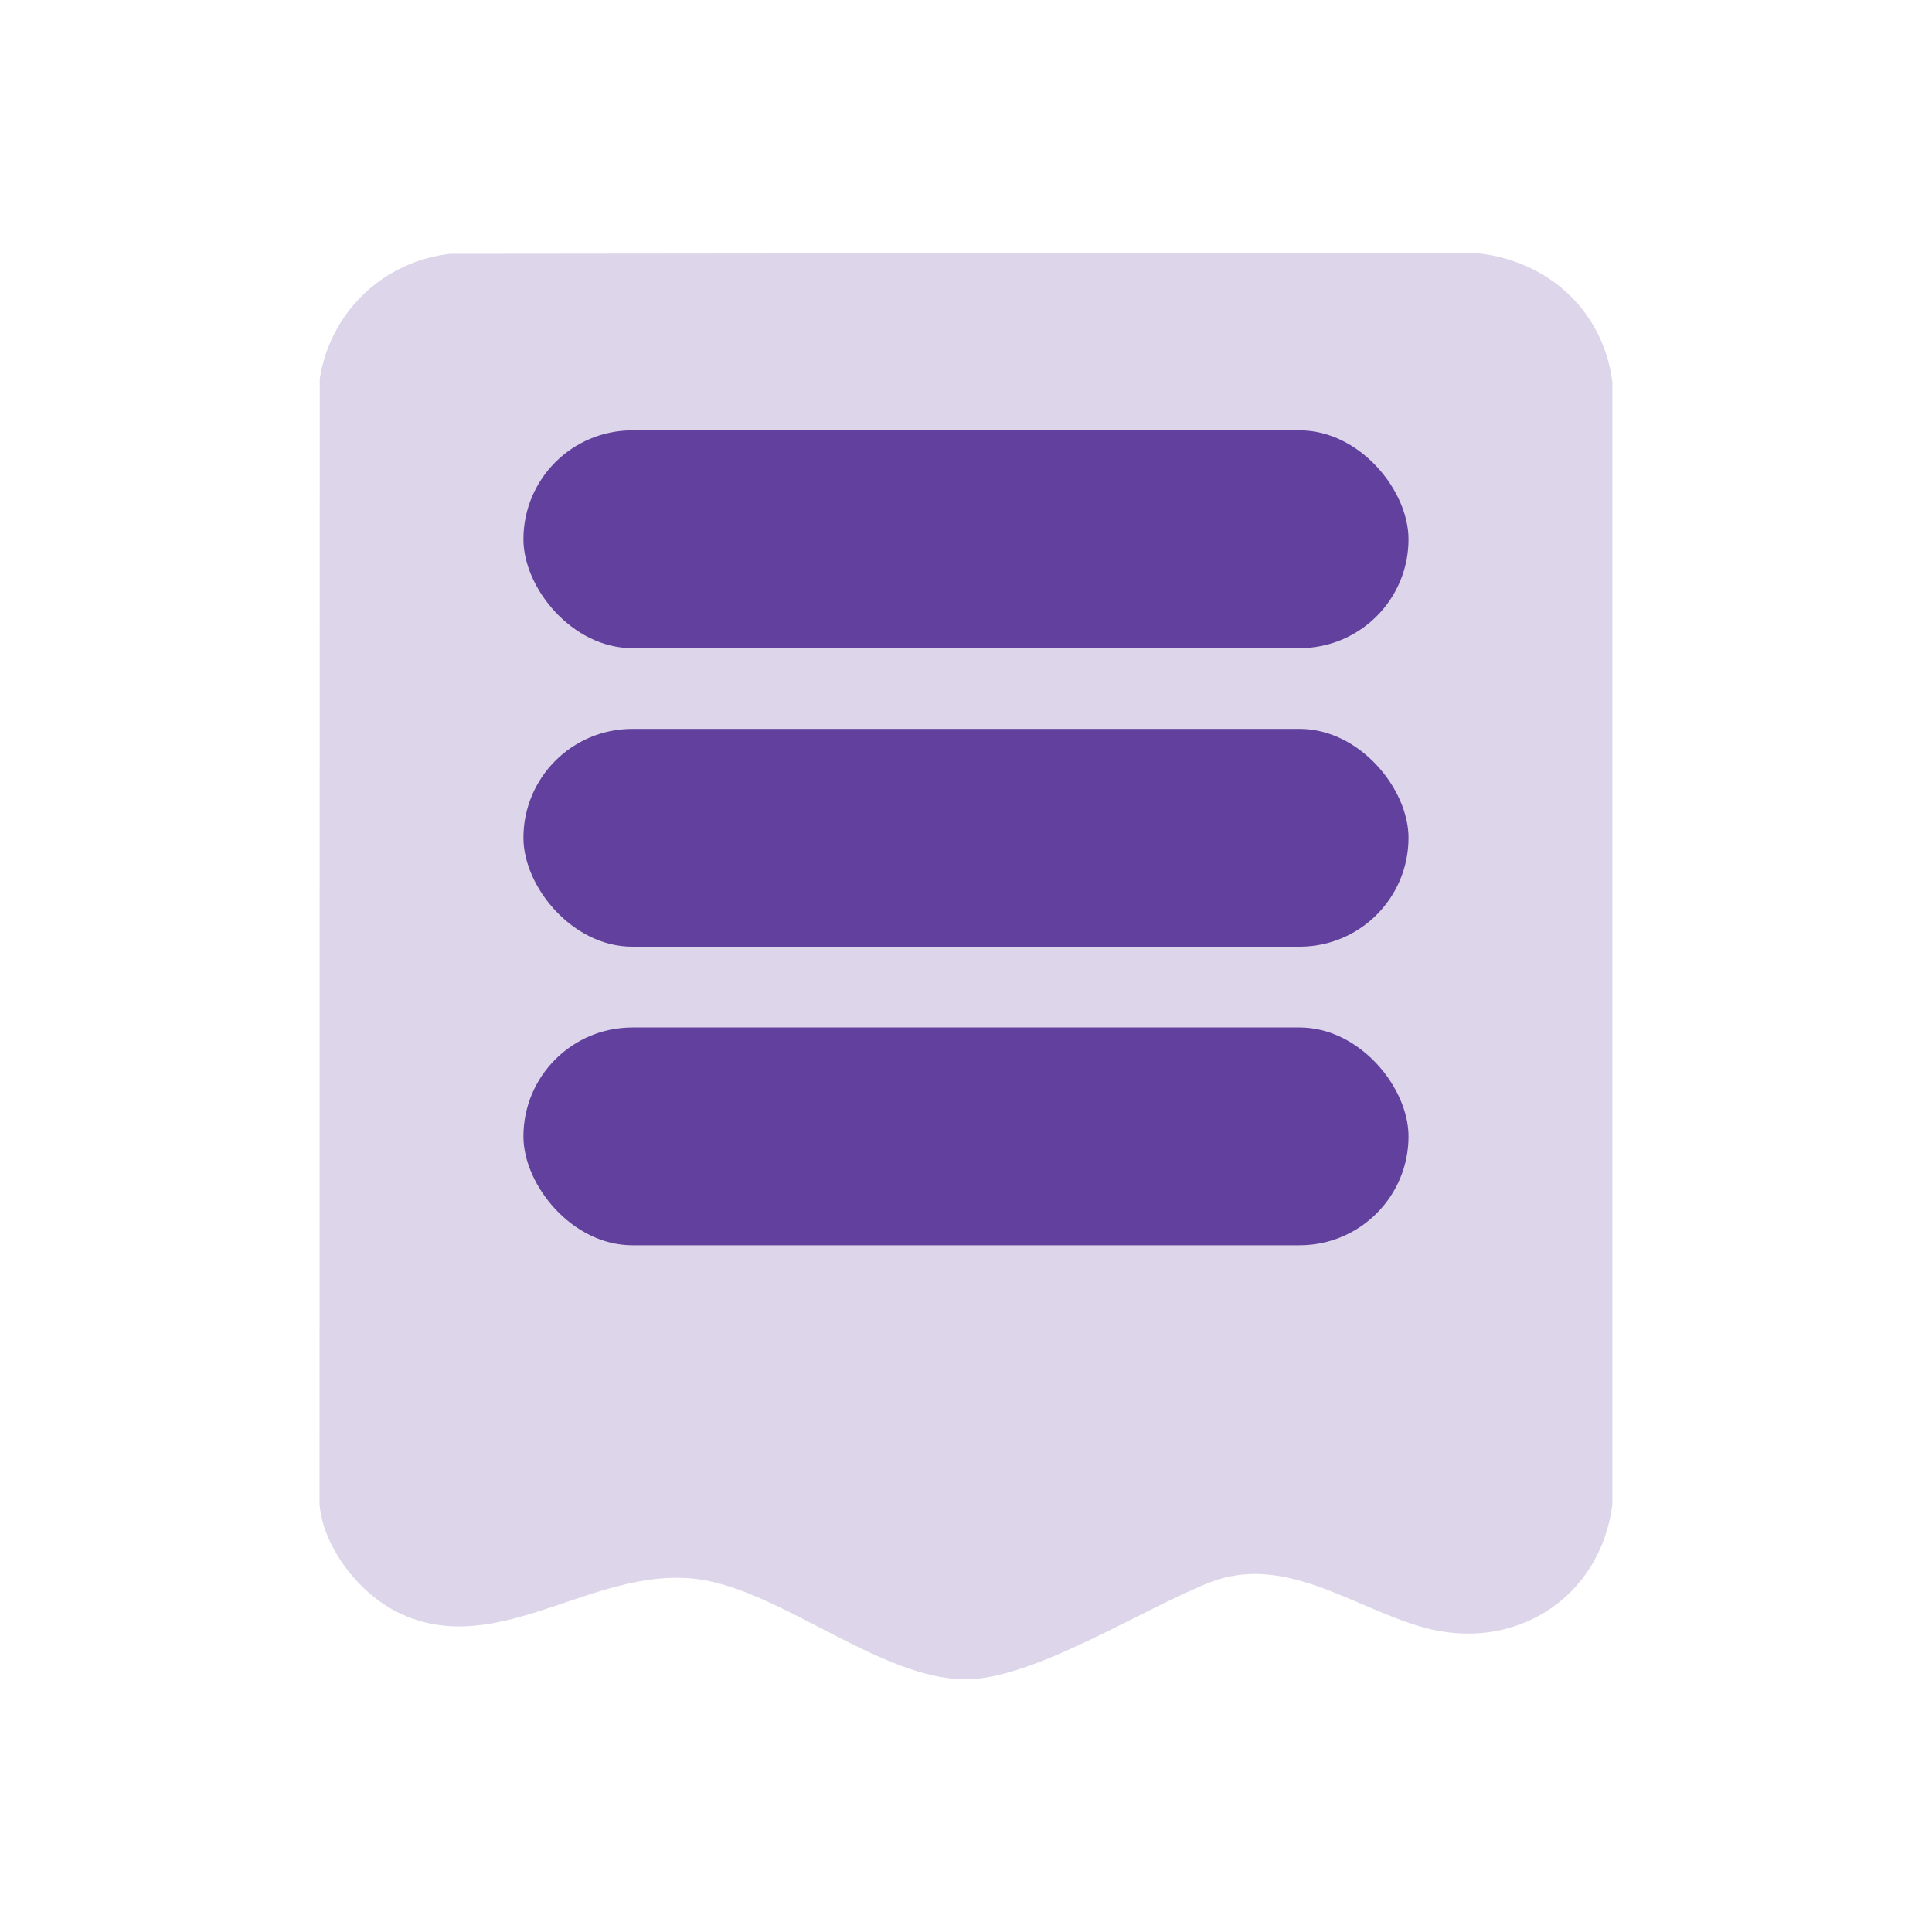
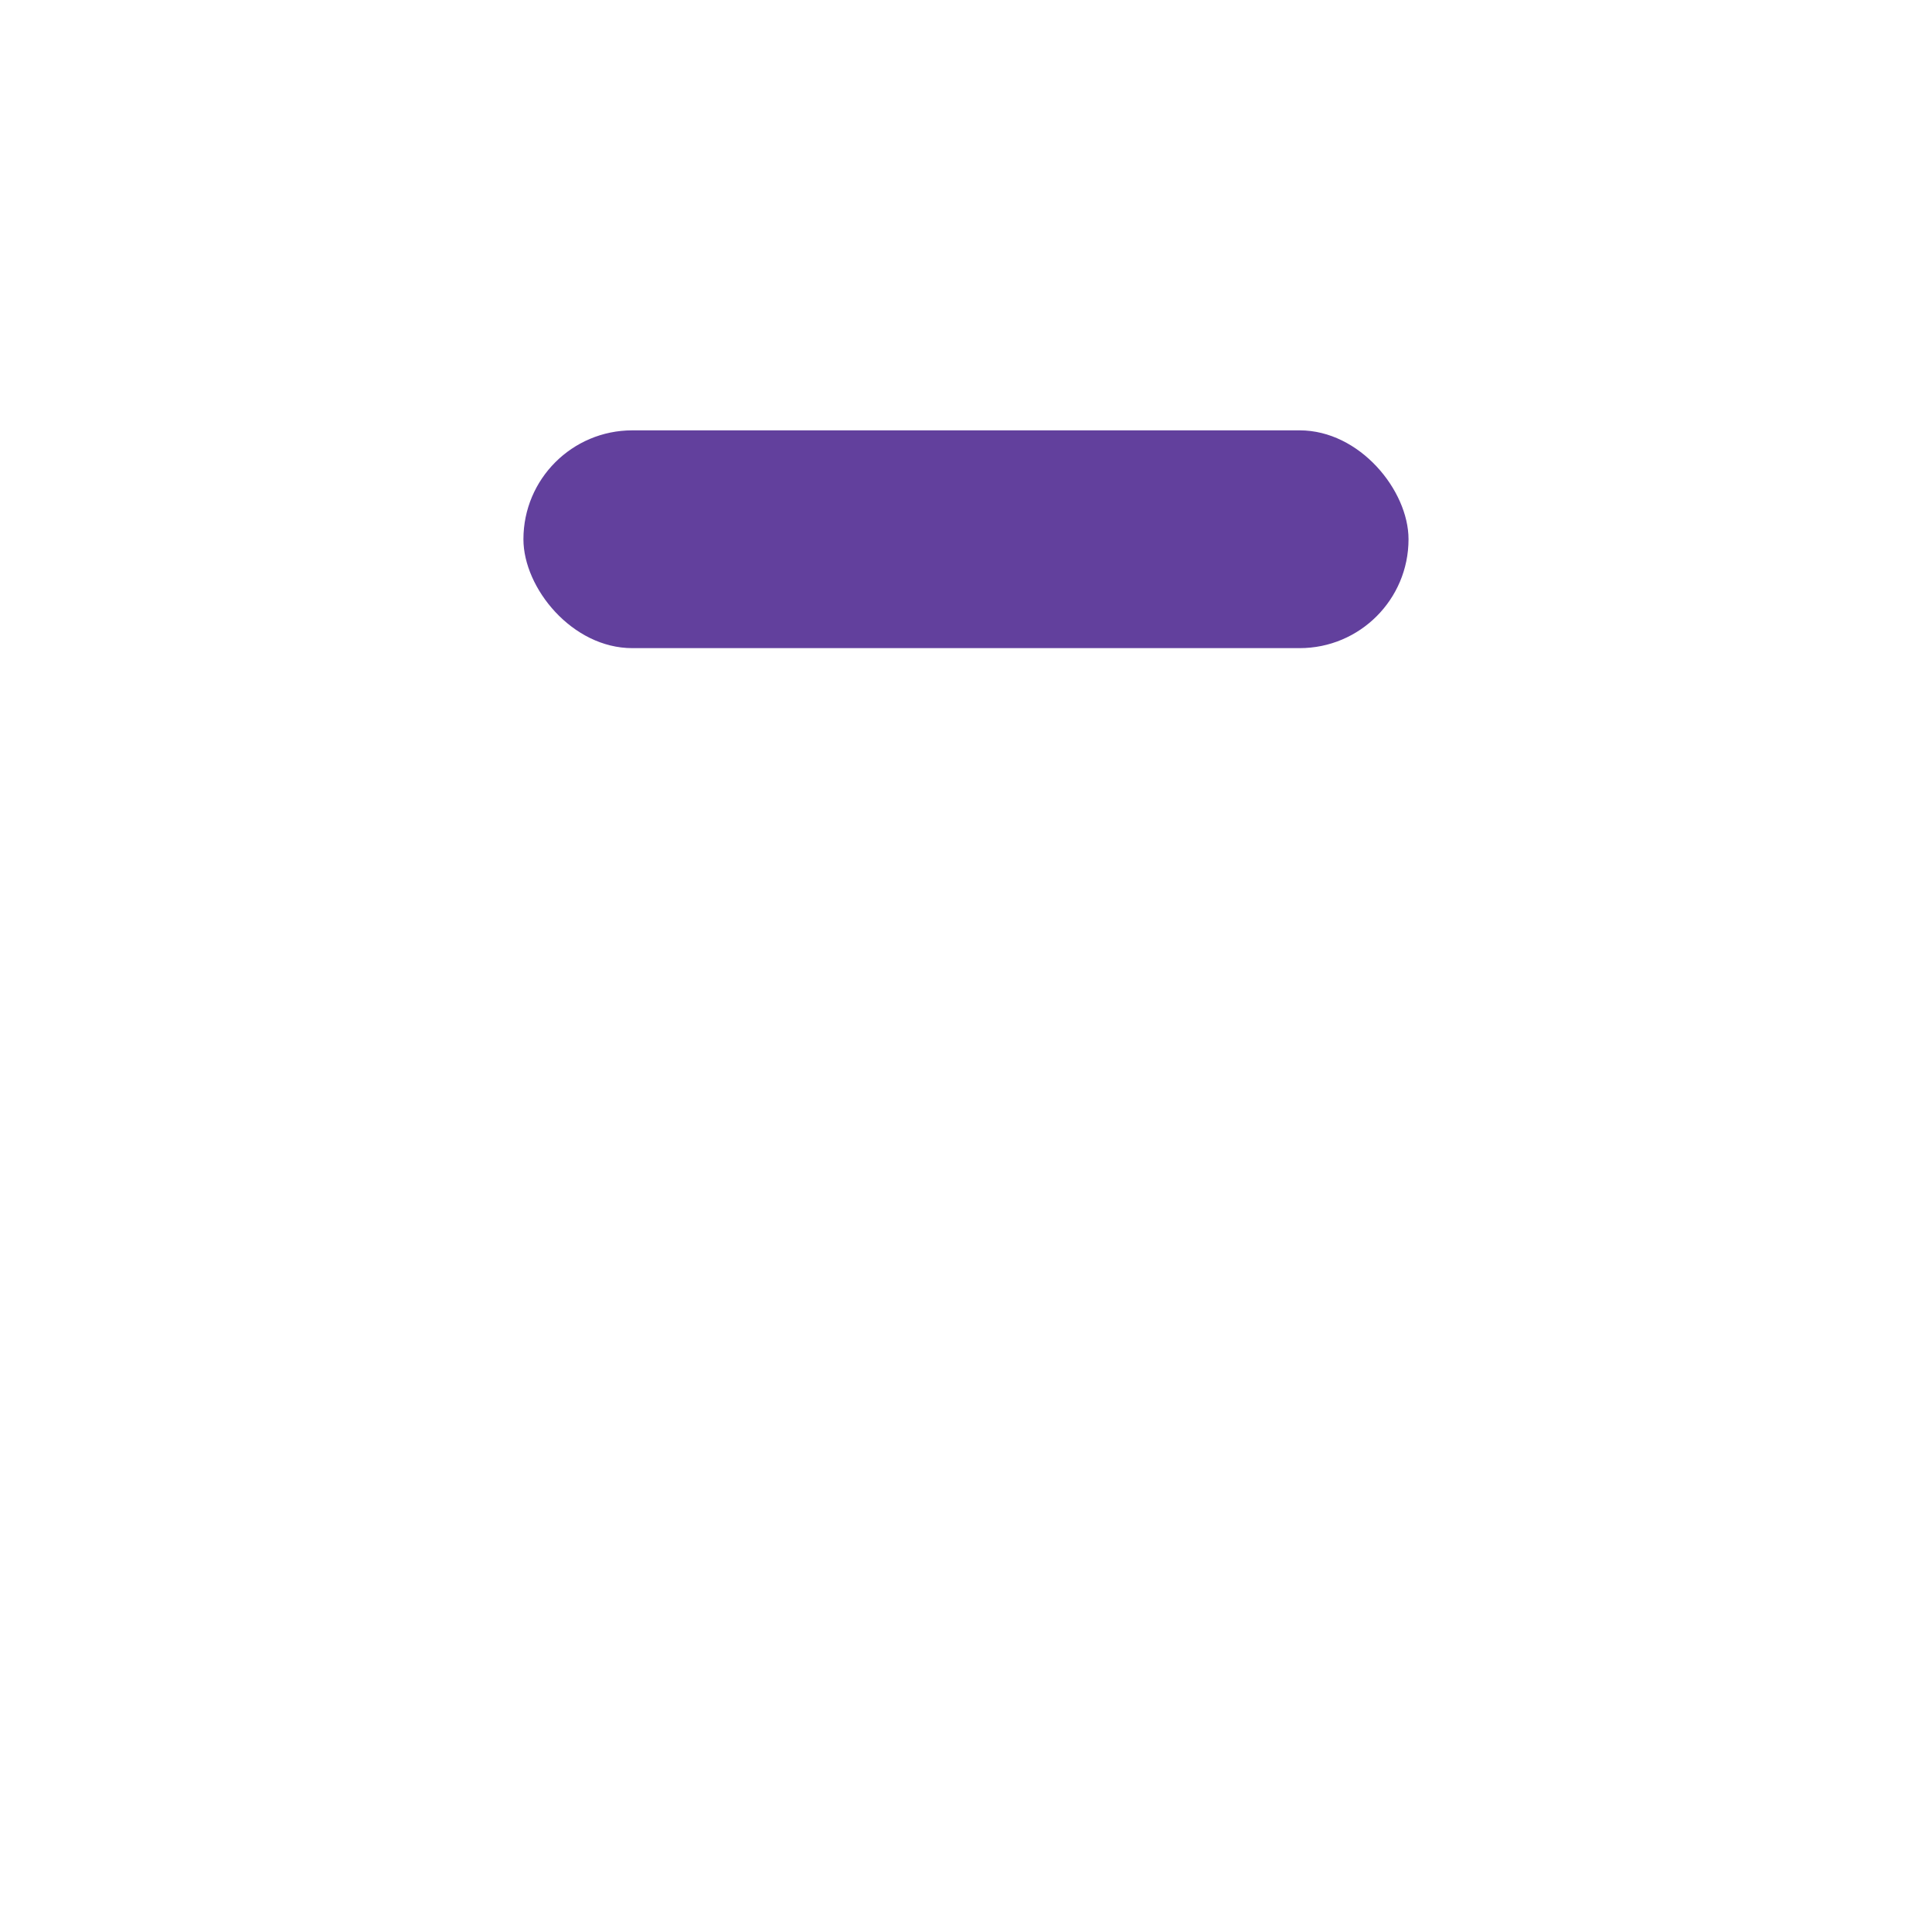
<svg xmlns="http://www.w3.org/2000/svg" id="Layer_1" version="1.1" viewBox="0 0 400 400">
  <defs>
    <style>
      .st0 {
        fill: #62409d;
      }

      .st1 {
        fill: #ddd5e9;
      }
    </style>
  </defs>
-   <path class="st1" d="M333.83,79.1v232.36c-2.49,19.57-20.49,30.84-39.43,25.39-14.61-4.2-28.54-15.29-44.01-9.19-13.86,5.46-36.62,20.15-50.63,20.03-16.91-.13-36.6-17.1-53.27-20.41-22.51-4.48-42.98,17.14-64.3,6.45-7.92-3.98-15.26-13.34-16.03-22.26l.04-233.02c2.13-13.77,13.1-24.34,27.01-25.9l211.69-.21c15.06,1.18,27.01,11.61,28.93,26.78Z" />
  <rect class="st0" x="108.37" y="89.1" width="183.25" height="45.09" rx="22.54" ry="22.54" />
-   <rect class="st0" x="108.37" y="150.91" width="183.25" height="45.09" rx="22.54" ry="22.54" />
-   <rect class="st0" x="108.37" y="212.73" width="183.25" height="45.09" rx="22.54" ry="22.54" />
</svg>